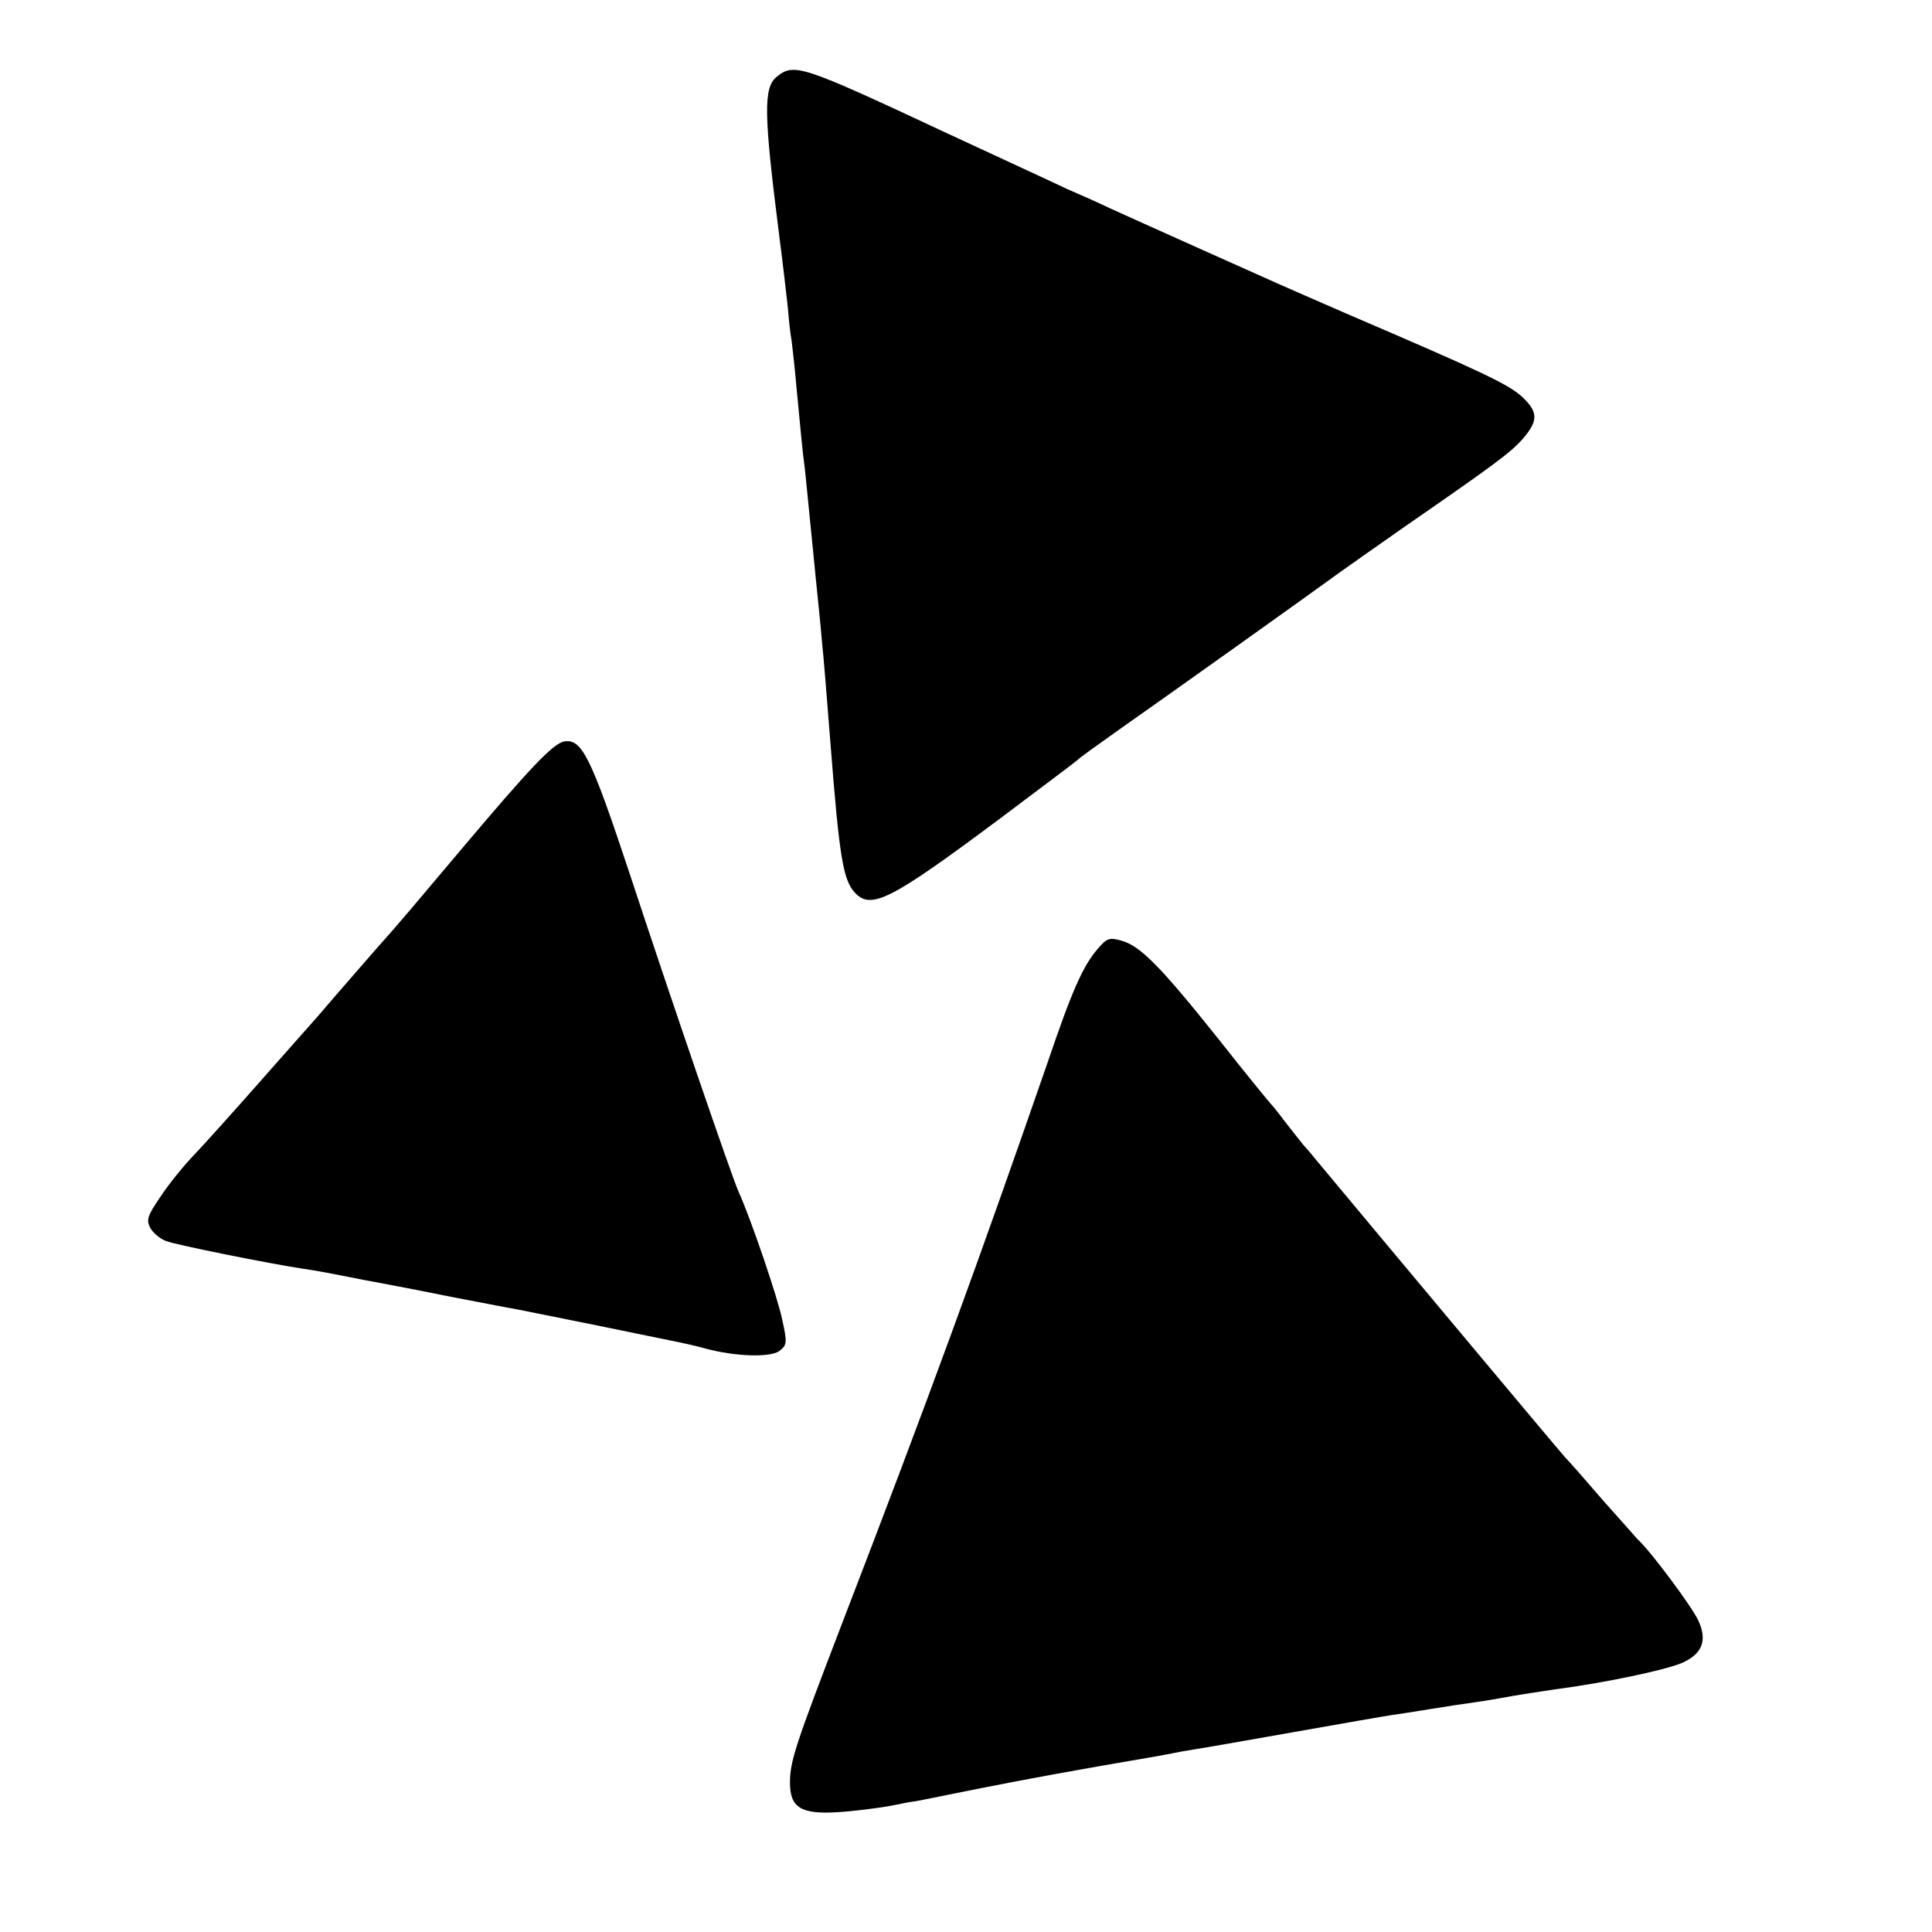
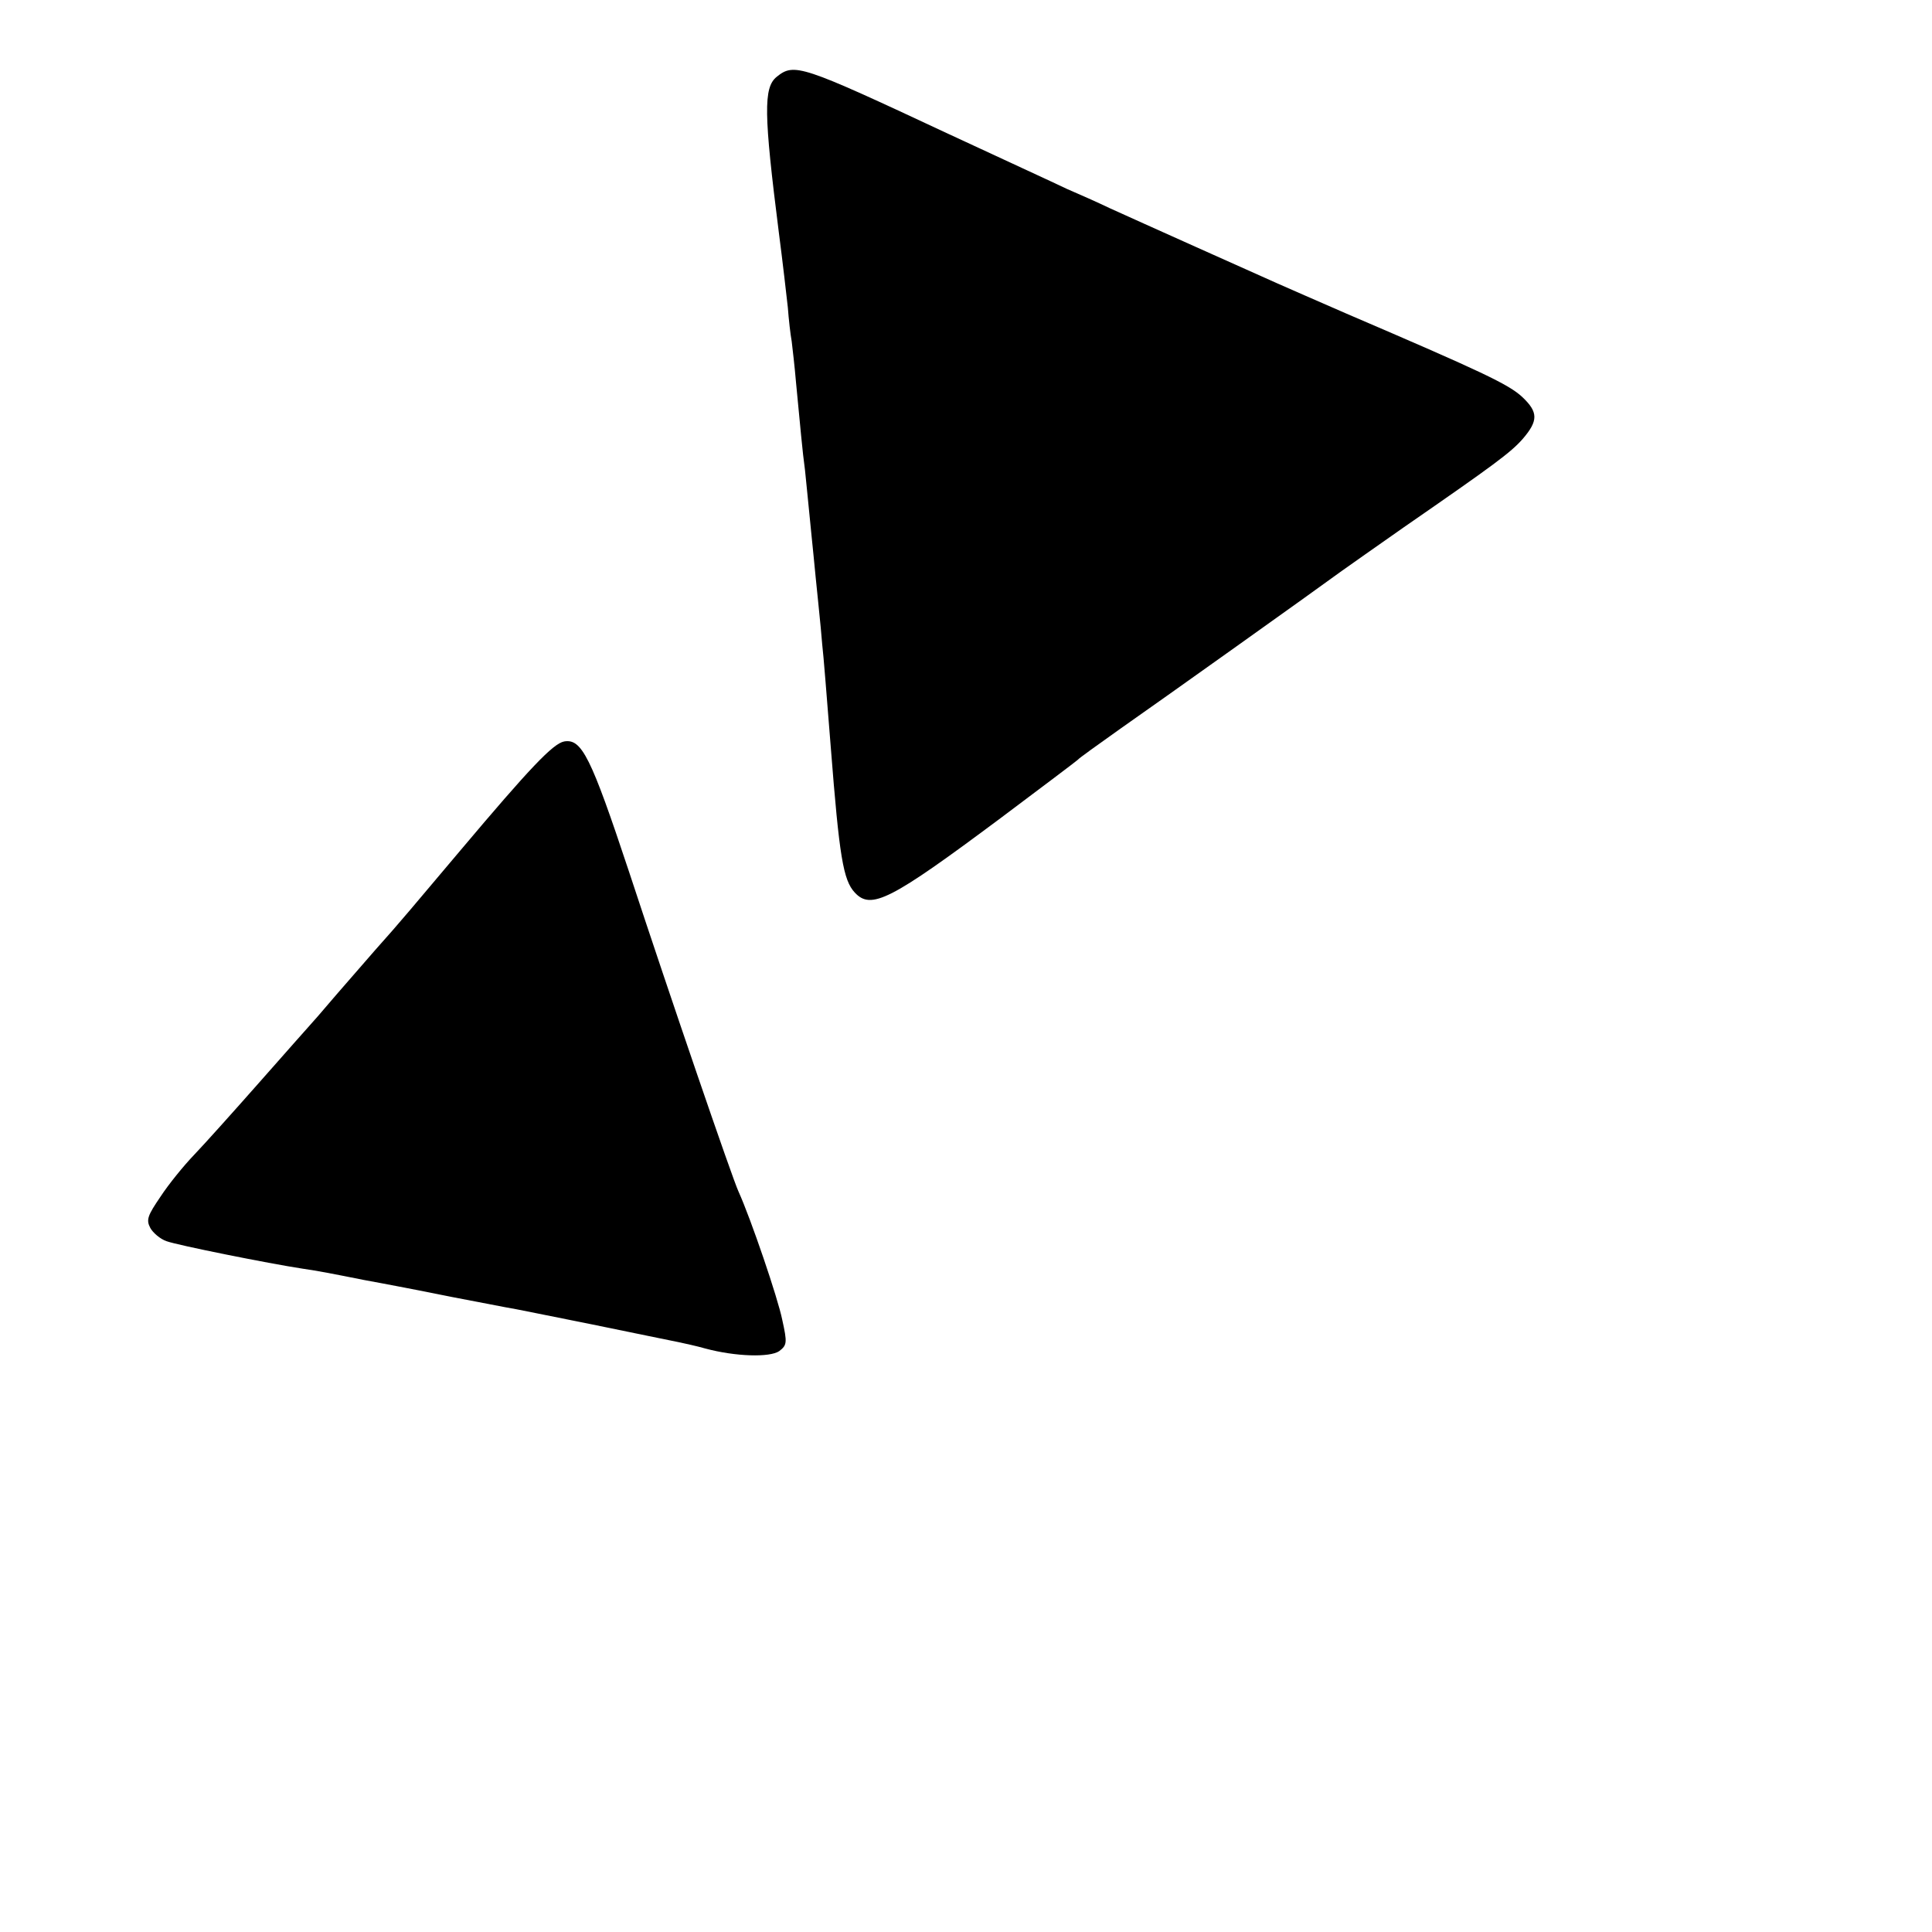
<svg xmlns="http://www.w3.org/2000/svg" version="1.0" width="450pt" height="450pt" viewBox="0 0 450 450" preserveAspectRatio="xMidYMid meet">
  <g transform="translate(0,450) scale(0.1,-0.1)" fill="#000000" stroke="none">
-     <path d="M1809 4321 c-31 -25 -30 -86 5 -362 9 -69 18 -148 21 -175 2 -27 6 -63 9 -79 2 -17 7 -59 10 -95 10 -103 15 -162 21 -205 2 -22 7 -67 10 -100 3 -33 8 -78 10 -100 2 -22 7 -71 11 -110 4 -38 8 -81 9 -95 3 -24 11 -127 20 -240 20 -256 29 -310 56 -339 38 -41 83 -18 339 173 96 72 177 133 180 136 3 4 48 36 100 73 93 65 455 323 515 367 17 12 82 58 145 102 211 146 249 174 277 206 36 42 36 62 -1 97 -32 30 -94 59 -411 195 -66 29 -138 60 -160 70 -22 10 -107 48 -190 85 -82 37 -172 77 -200 90 -27 13 -72 33 -100 45 -27 13 -153 71 -280 130 -340 159 -355 164 -396 131z" />
+     <path d="M1809 4321 c-31 -25 -30 -86 5 -362 9 -69 18 -148 21 -175 2 -27 6 -63 9 -79 2 -17 7 -59 10 -95 10 -103 15 -162 21 -205 2 -22 7 -67 10 -100 3 -33 8 -78 10 -100 2 -22 7 -71 11 -110 4 -38 8 -81 9 -95 3 -24 11 -127 20 -240 20 -256 29 -310 56 -339 38 -41 83 -18 339 173 96 72 177 133 180 136 3 4 48 36 100 73 93 65 455 323 515 367 17 12 82 58 145 102 211 146 249 174 277 206 36 42 36 62 -1 97 -32 30 -94 59 -411 195 -66 29 -138 60 -160 70 -22 10 -107 48 -190 85 -82 37 -172 77 -200 90 -27 13 -72 33 -100 45 -27 13 -153 71 -280 130 -340 159 -355 164 -396 131" />
    <path d="M1314 2773 c-26 -5 -80 -62 -241 -253 -115 -136 -134 -160 -201 -235 -15 -17 -54 -62 -87 -100 -33 -39 -62 -72 -65 -75 -3 -3 -54 -61 -115 -130 -60 -68 -129 -145 -153 -170 -24 -25 -59 -68 -78 -97 -30 -44 -34 -54 -24 -73 6 -11 23 -26 38 -31 24 -9 238 -52 317 -64 35 -5 71 -12 141 -26 28 -5 64 -12 80 -15 16 -3 73 -14 127 -25 53 -10 110 -21 125 -24 15 -2 106 -21 202 -40 96 -20 186 -38 200 -41 14 -3 42 -9 63 -15 71 -19 150 -21 172 -6 18 14 19 19 7 73 -10 50 -73 235 -102 299 -14 30 -158 450 -255 745 -89 268 -110 310 -151 303z" />
-     <path d="M2556 2289 c-34 -40 -59 -96 -116 -264 -158 -456 -272 -770 -482 -1315 -105 -274 -118 -312 -118 -362 0 -58 25 -74 110 -69 35 2 101 10 130 16 14 3 39 8 55 10 17 3 84 17 150 30 100 20 242 46 390 71 17 3 41 7 55 10 14 3 36 7 50 9 14 2 117 20 230 40 113 20 216 38 230 40 14 2 54 8 90 14 36 6 83 13 105 16 22 3 63 10 90 15 28 5 71 11 96 15 115 15 253 44 295 61 49 21 62 53 39 101 -16 33 -110 160 -141 188 -5 6 -41 46 -80 90 -38 44 -77 89 -88 100 -14 15 -503 600 -576 688 -8 10 -23 28 -34 40 -10 12 -30 38 -45 57 -14 19 -29 37 -32 40 -3 3 -58 70 -121 150 -135 169 -182 217 -226 229 -28 8 -34 6 -56 -20z" />
  </g>
</svg>